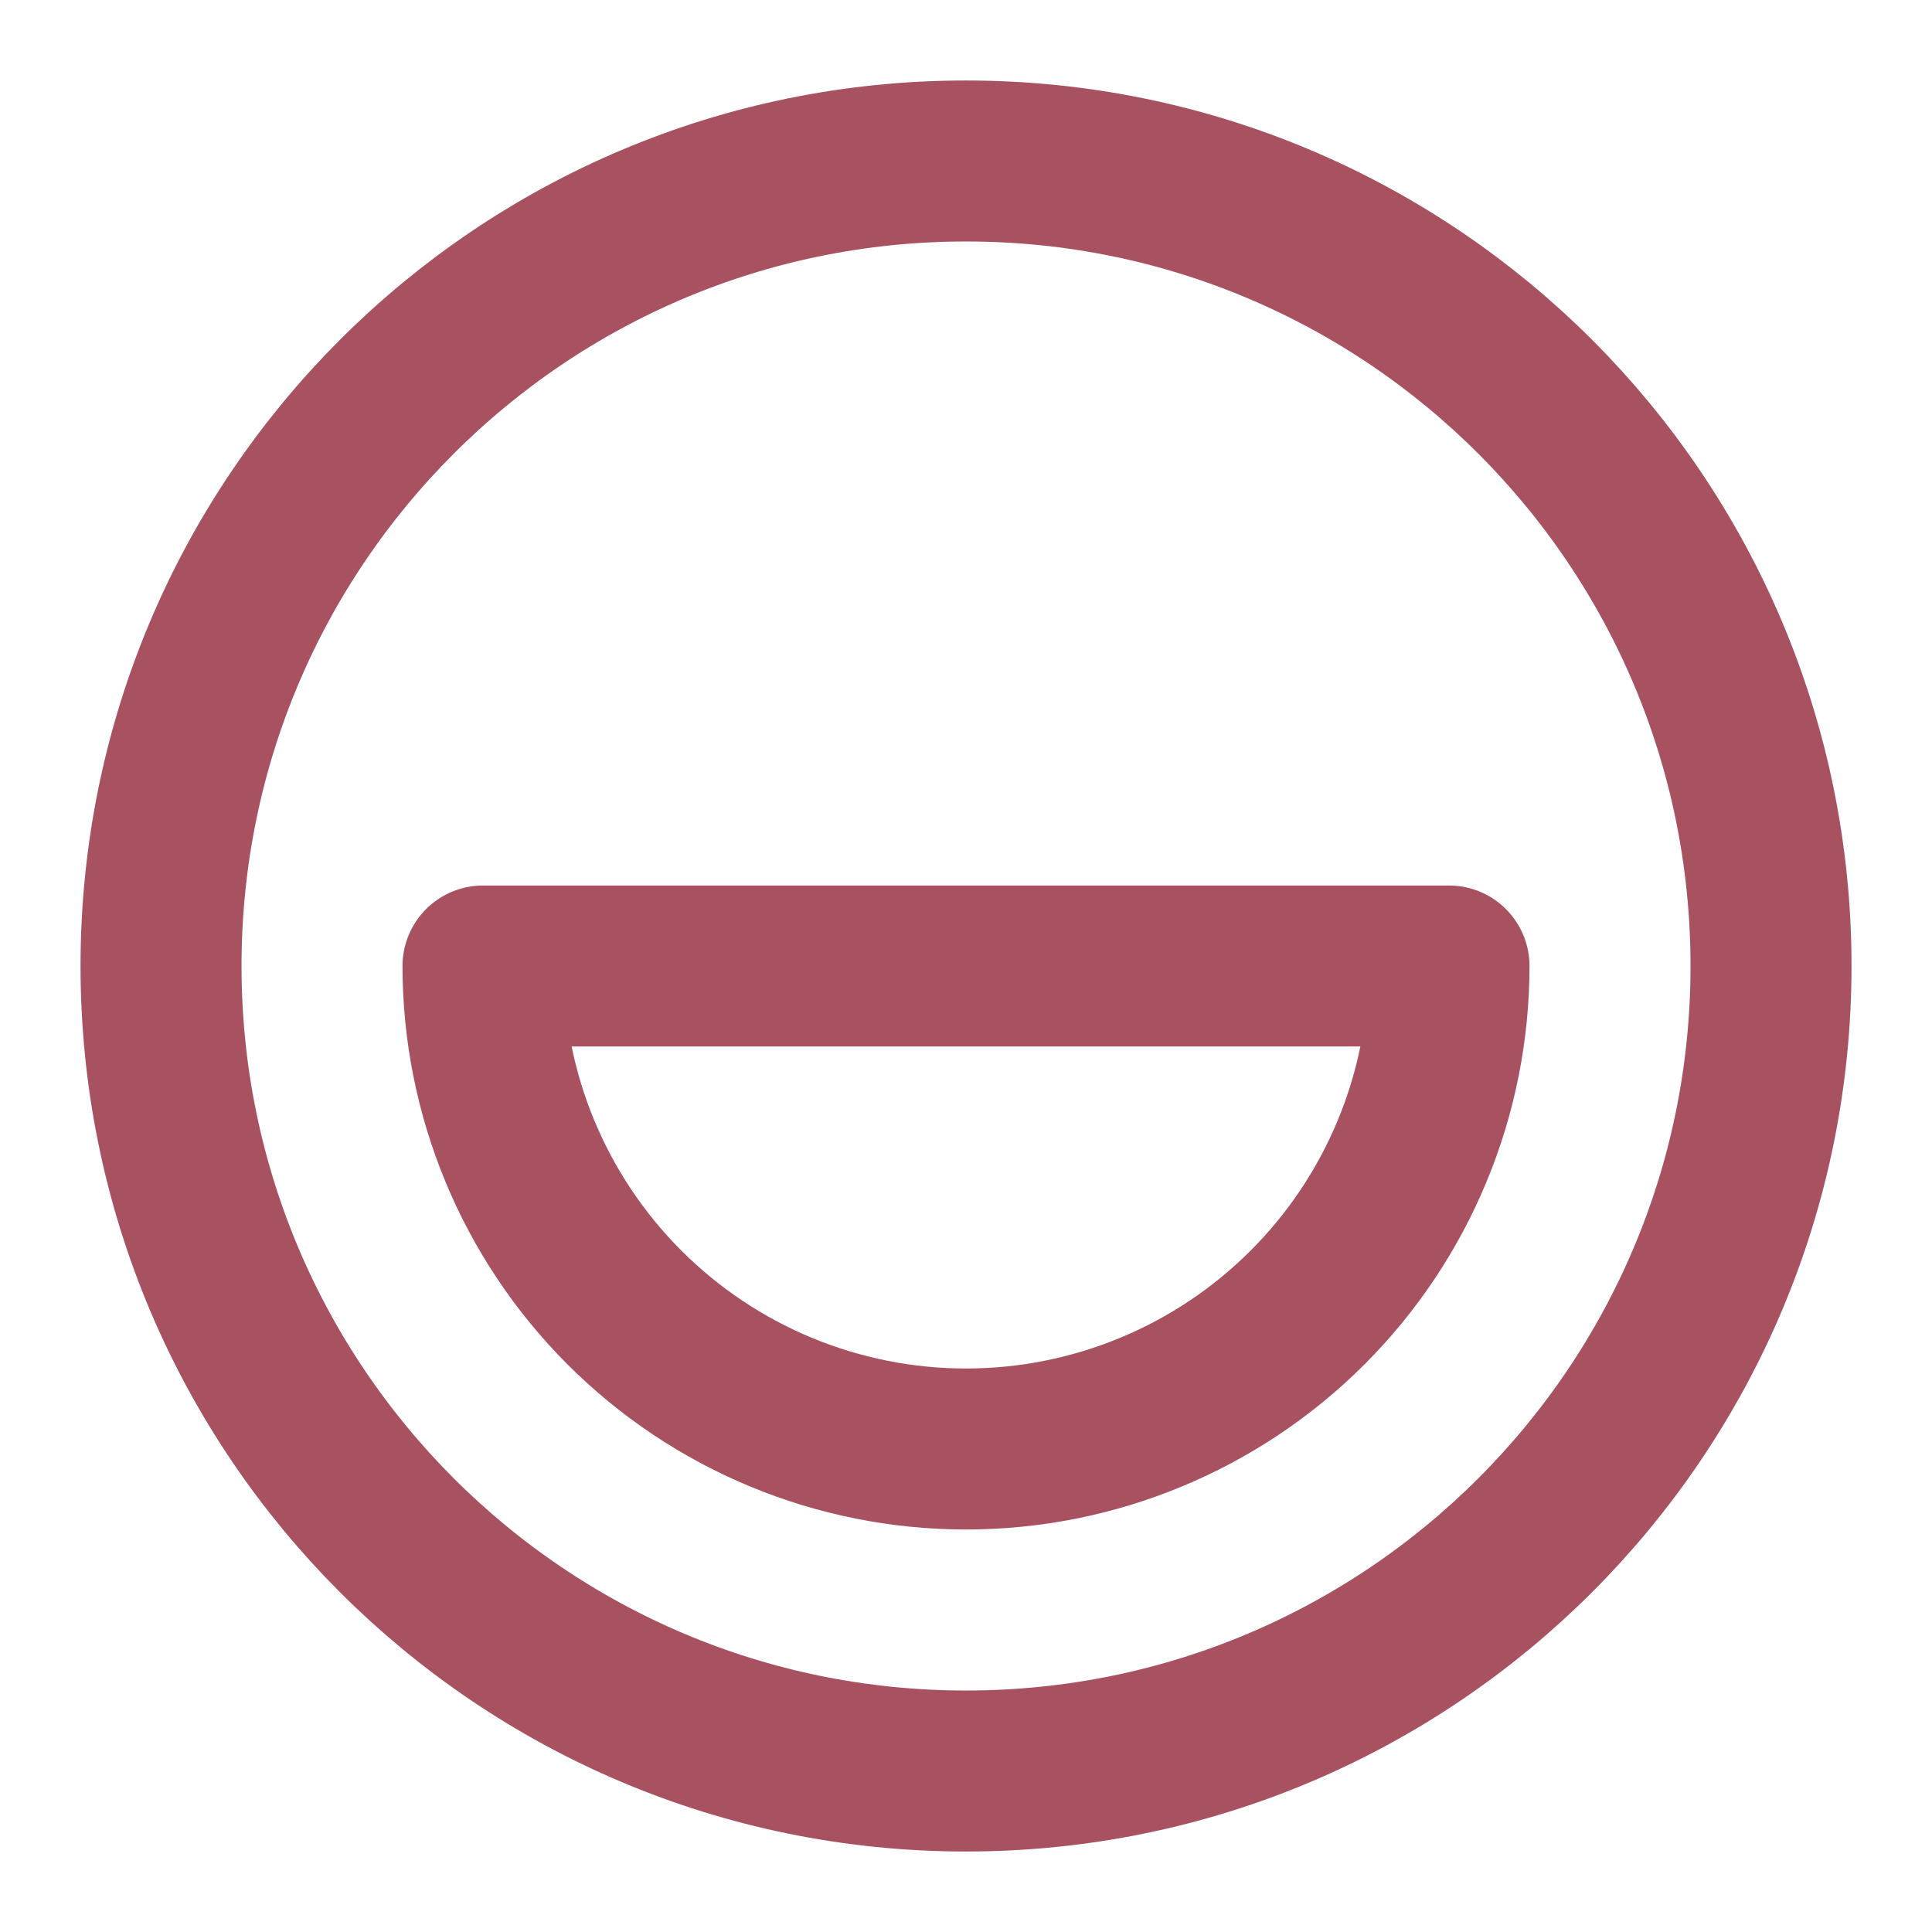
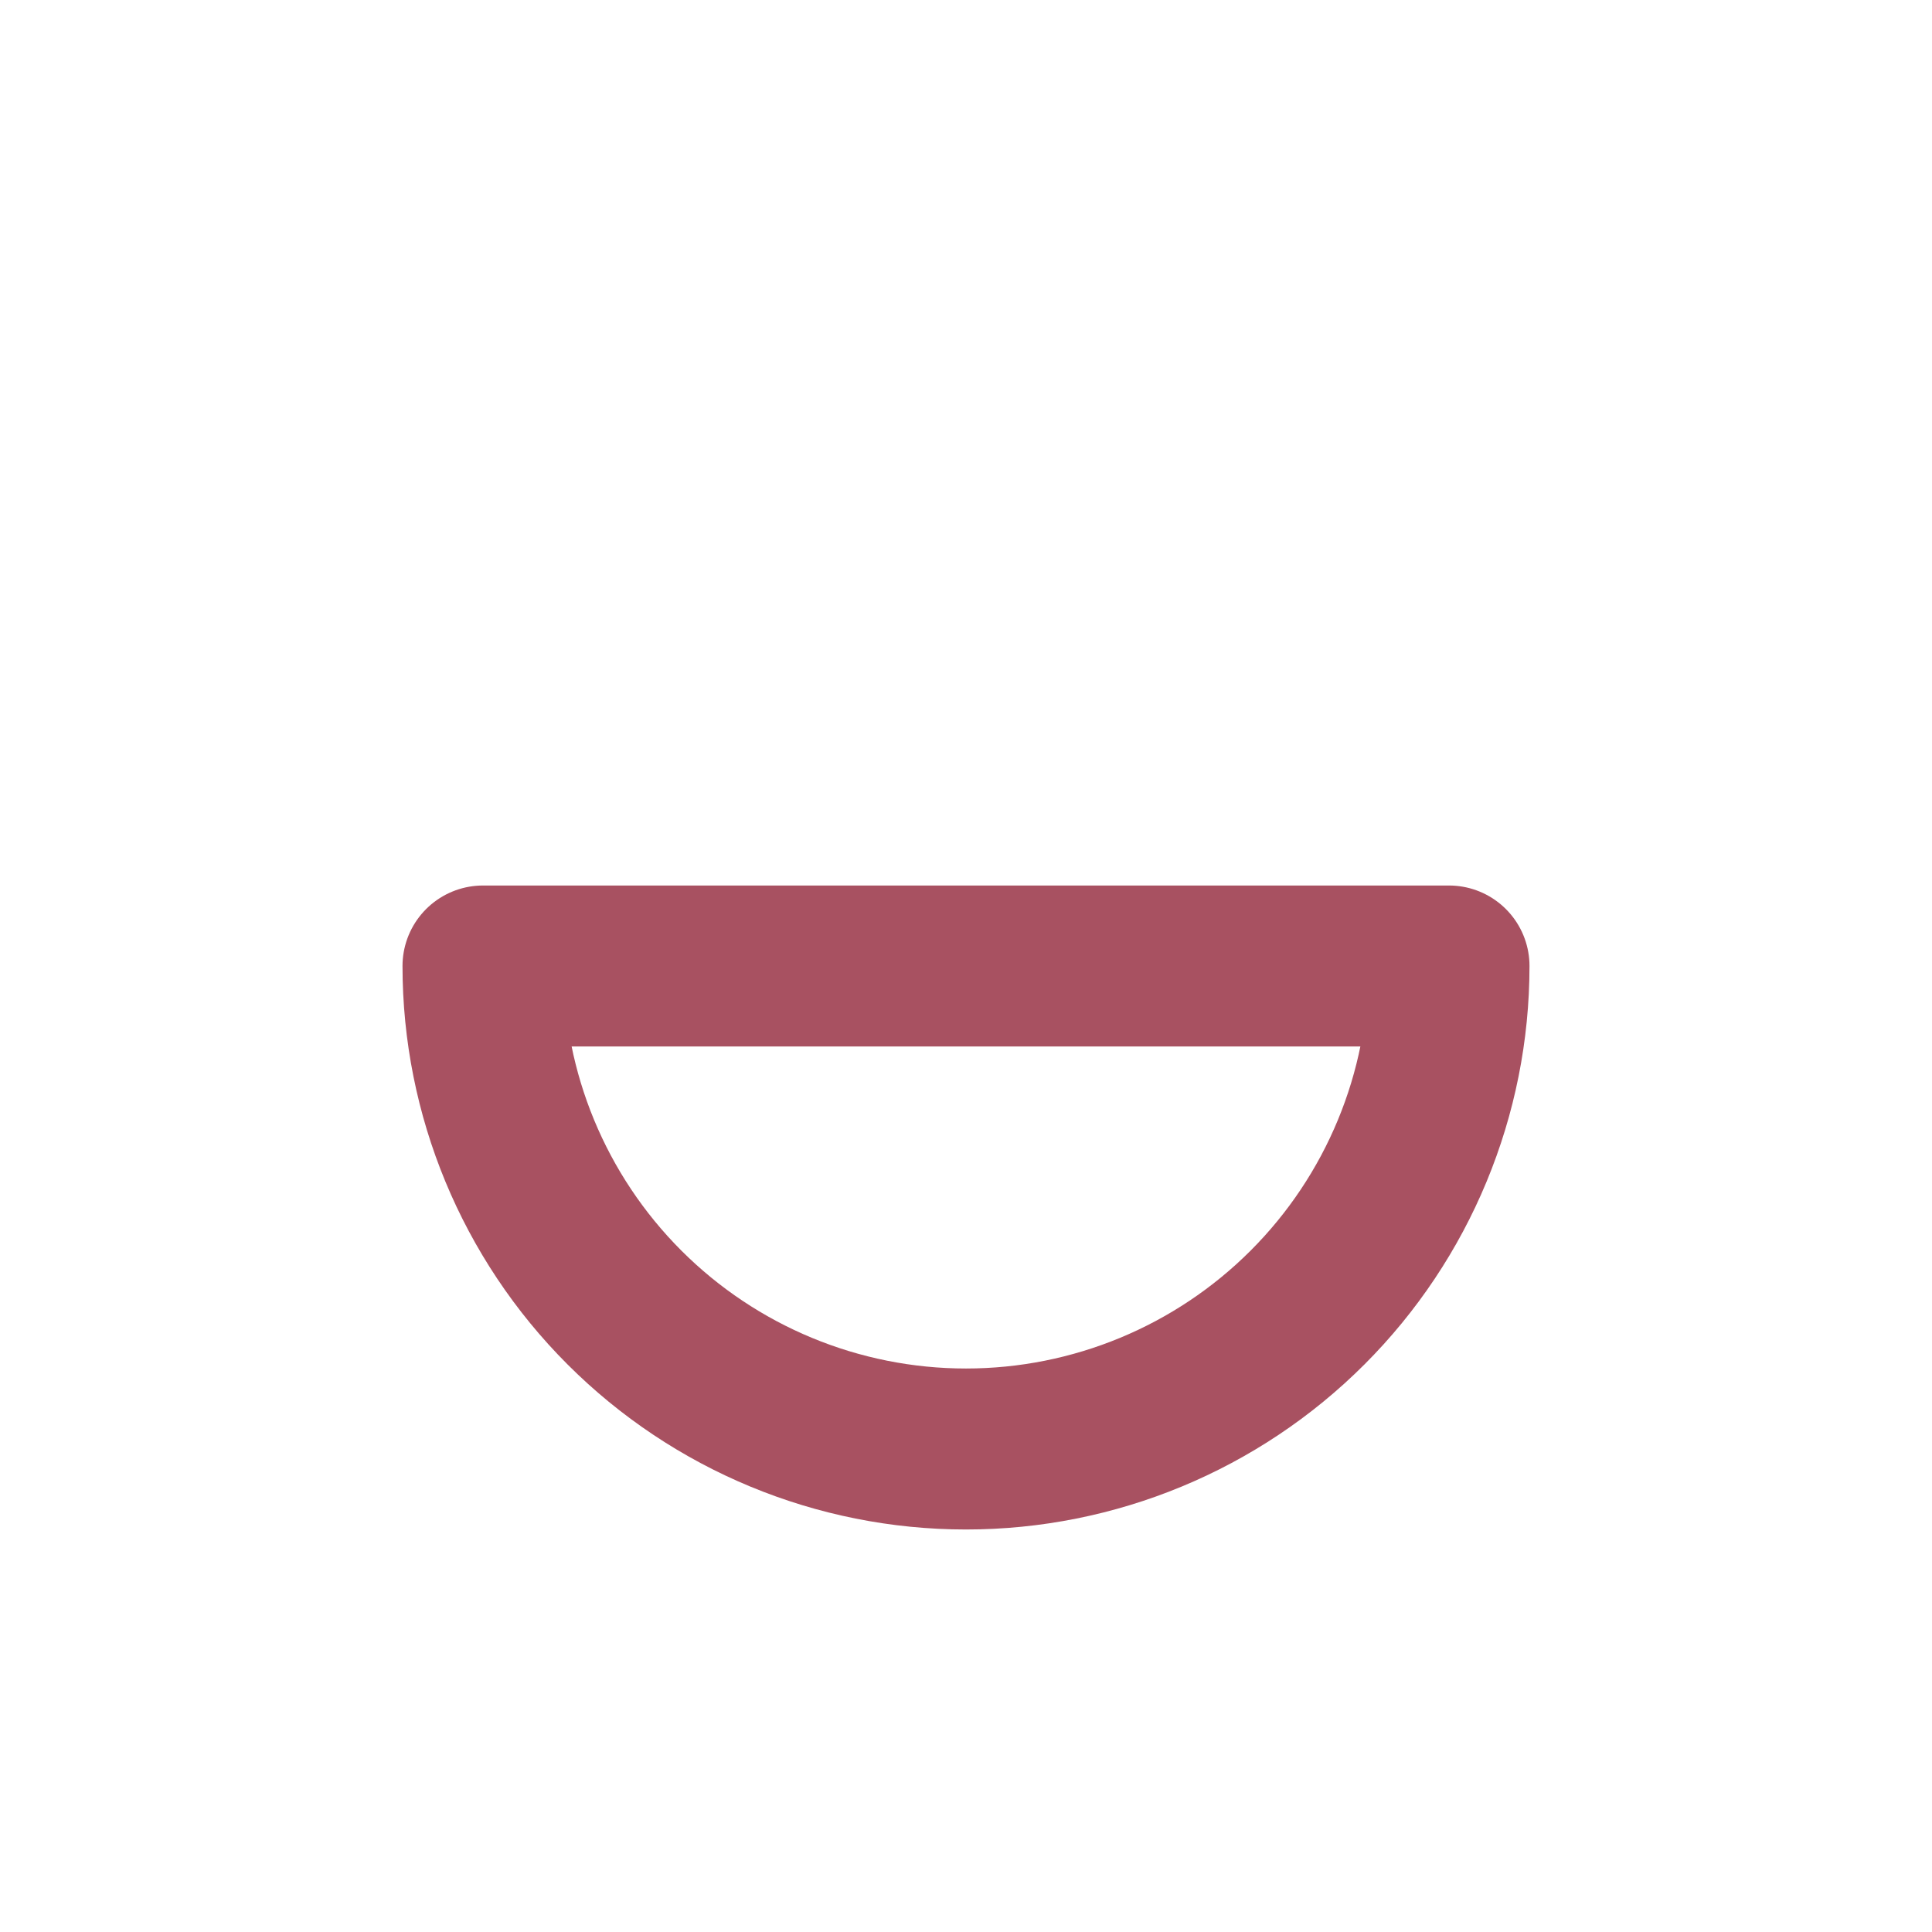
<svg xmlns="http://www.w3.org/2000/svg" width="40" height="40" viewBox="0 0 40 40" fill="none">
-   <path d="M3.334 20C3.334 29.205 10.796 36.667 20 36.667C29.205 36.667 36.667 29.205 36.667 20C36.667 10.795 29.205 3.333 20 3.333C10.796 3.333 3.334 10.795 3.334 20Z" stroke="#A85161" stroke-width="3.333" stroke-linecap="round" stroke-linejoin="round" />
  <path d="M10 20C10 22.652 11.054 25.196 12.929 27.071C14.804 28.946 17.348 30 20 30C22.652 30 25.196 28.946 27.071 27.071C28.946 25.196 30 22.652 30 20L10 20Z" stroke="#A85161" stroke-width="3.333" stroke-linecap="round" stroke-linejoin="round" />
</svg>